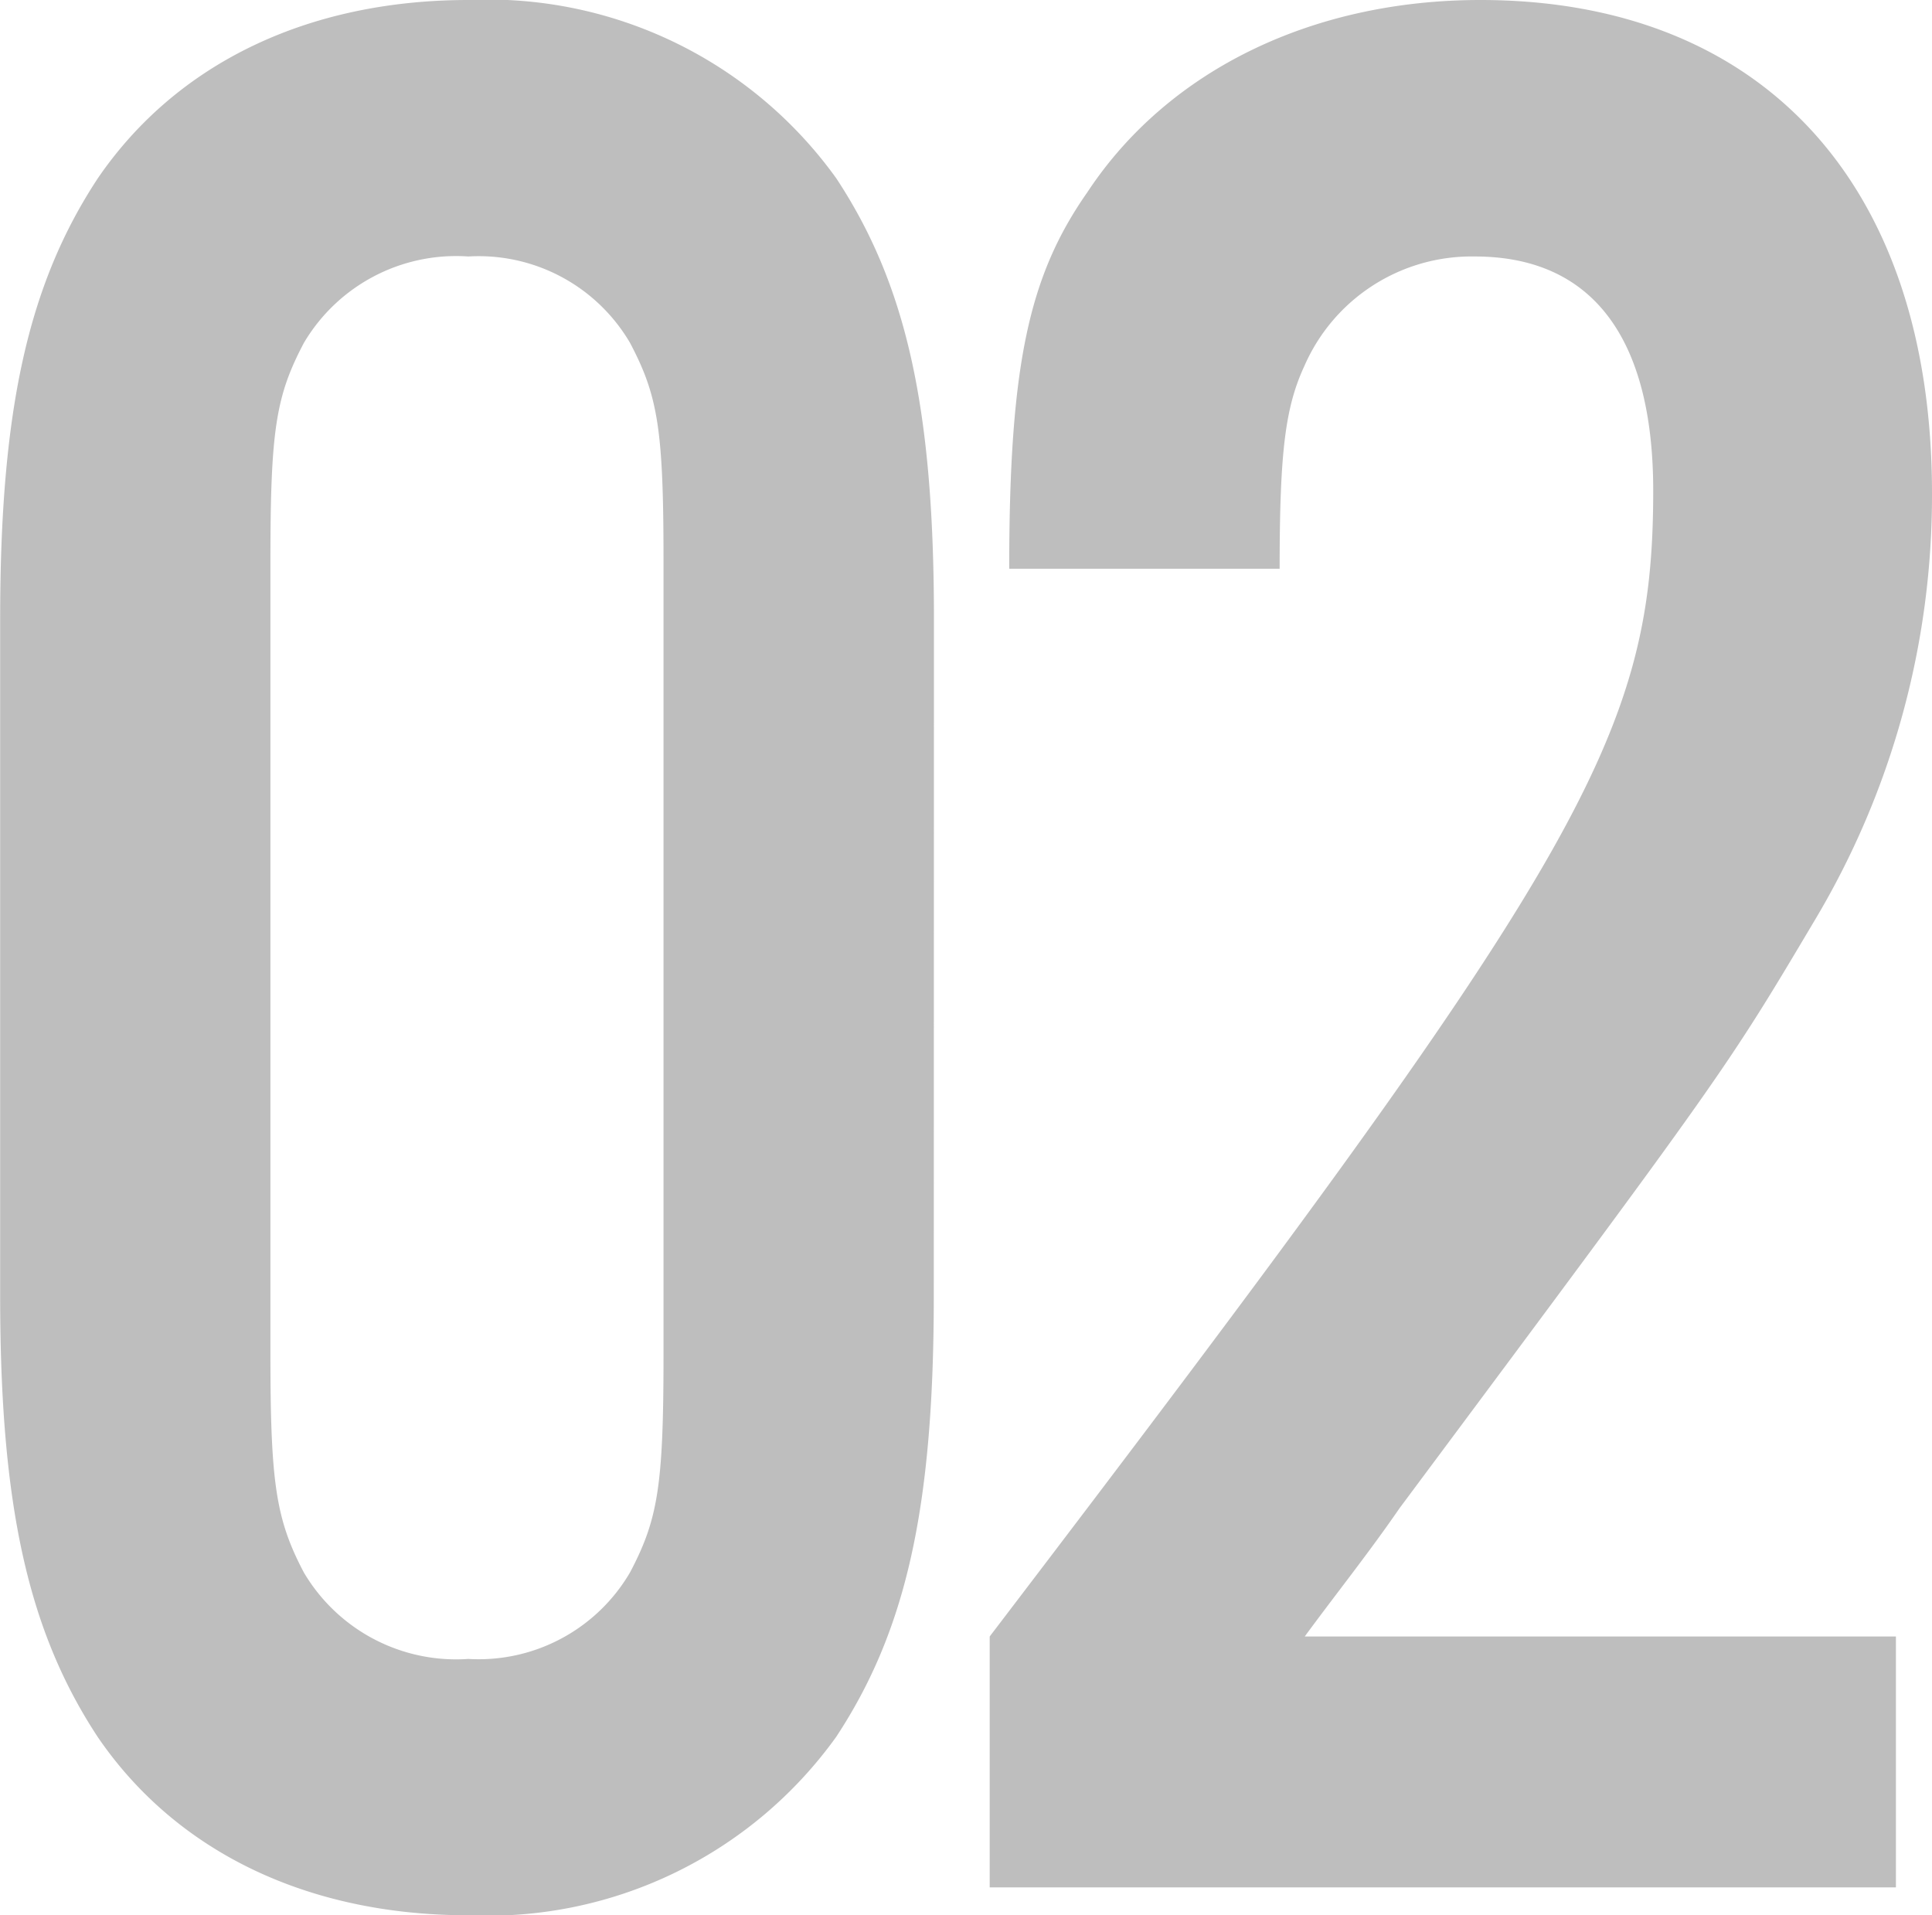
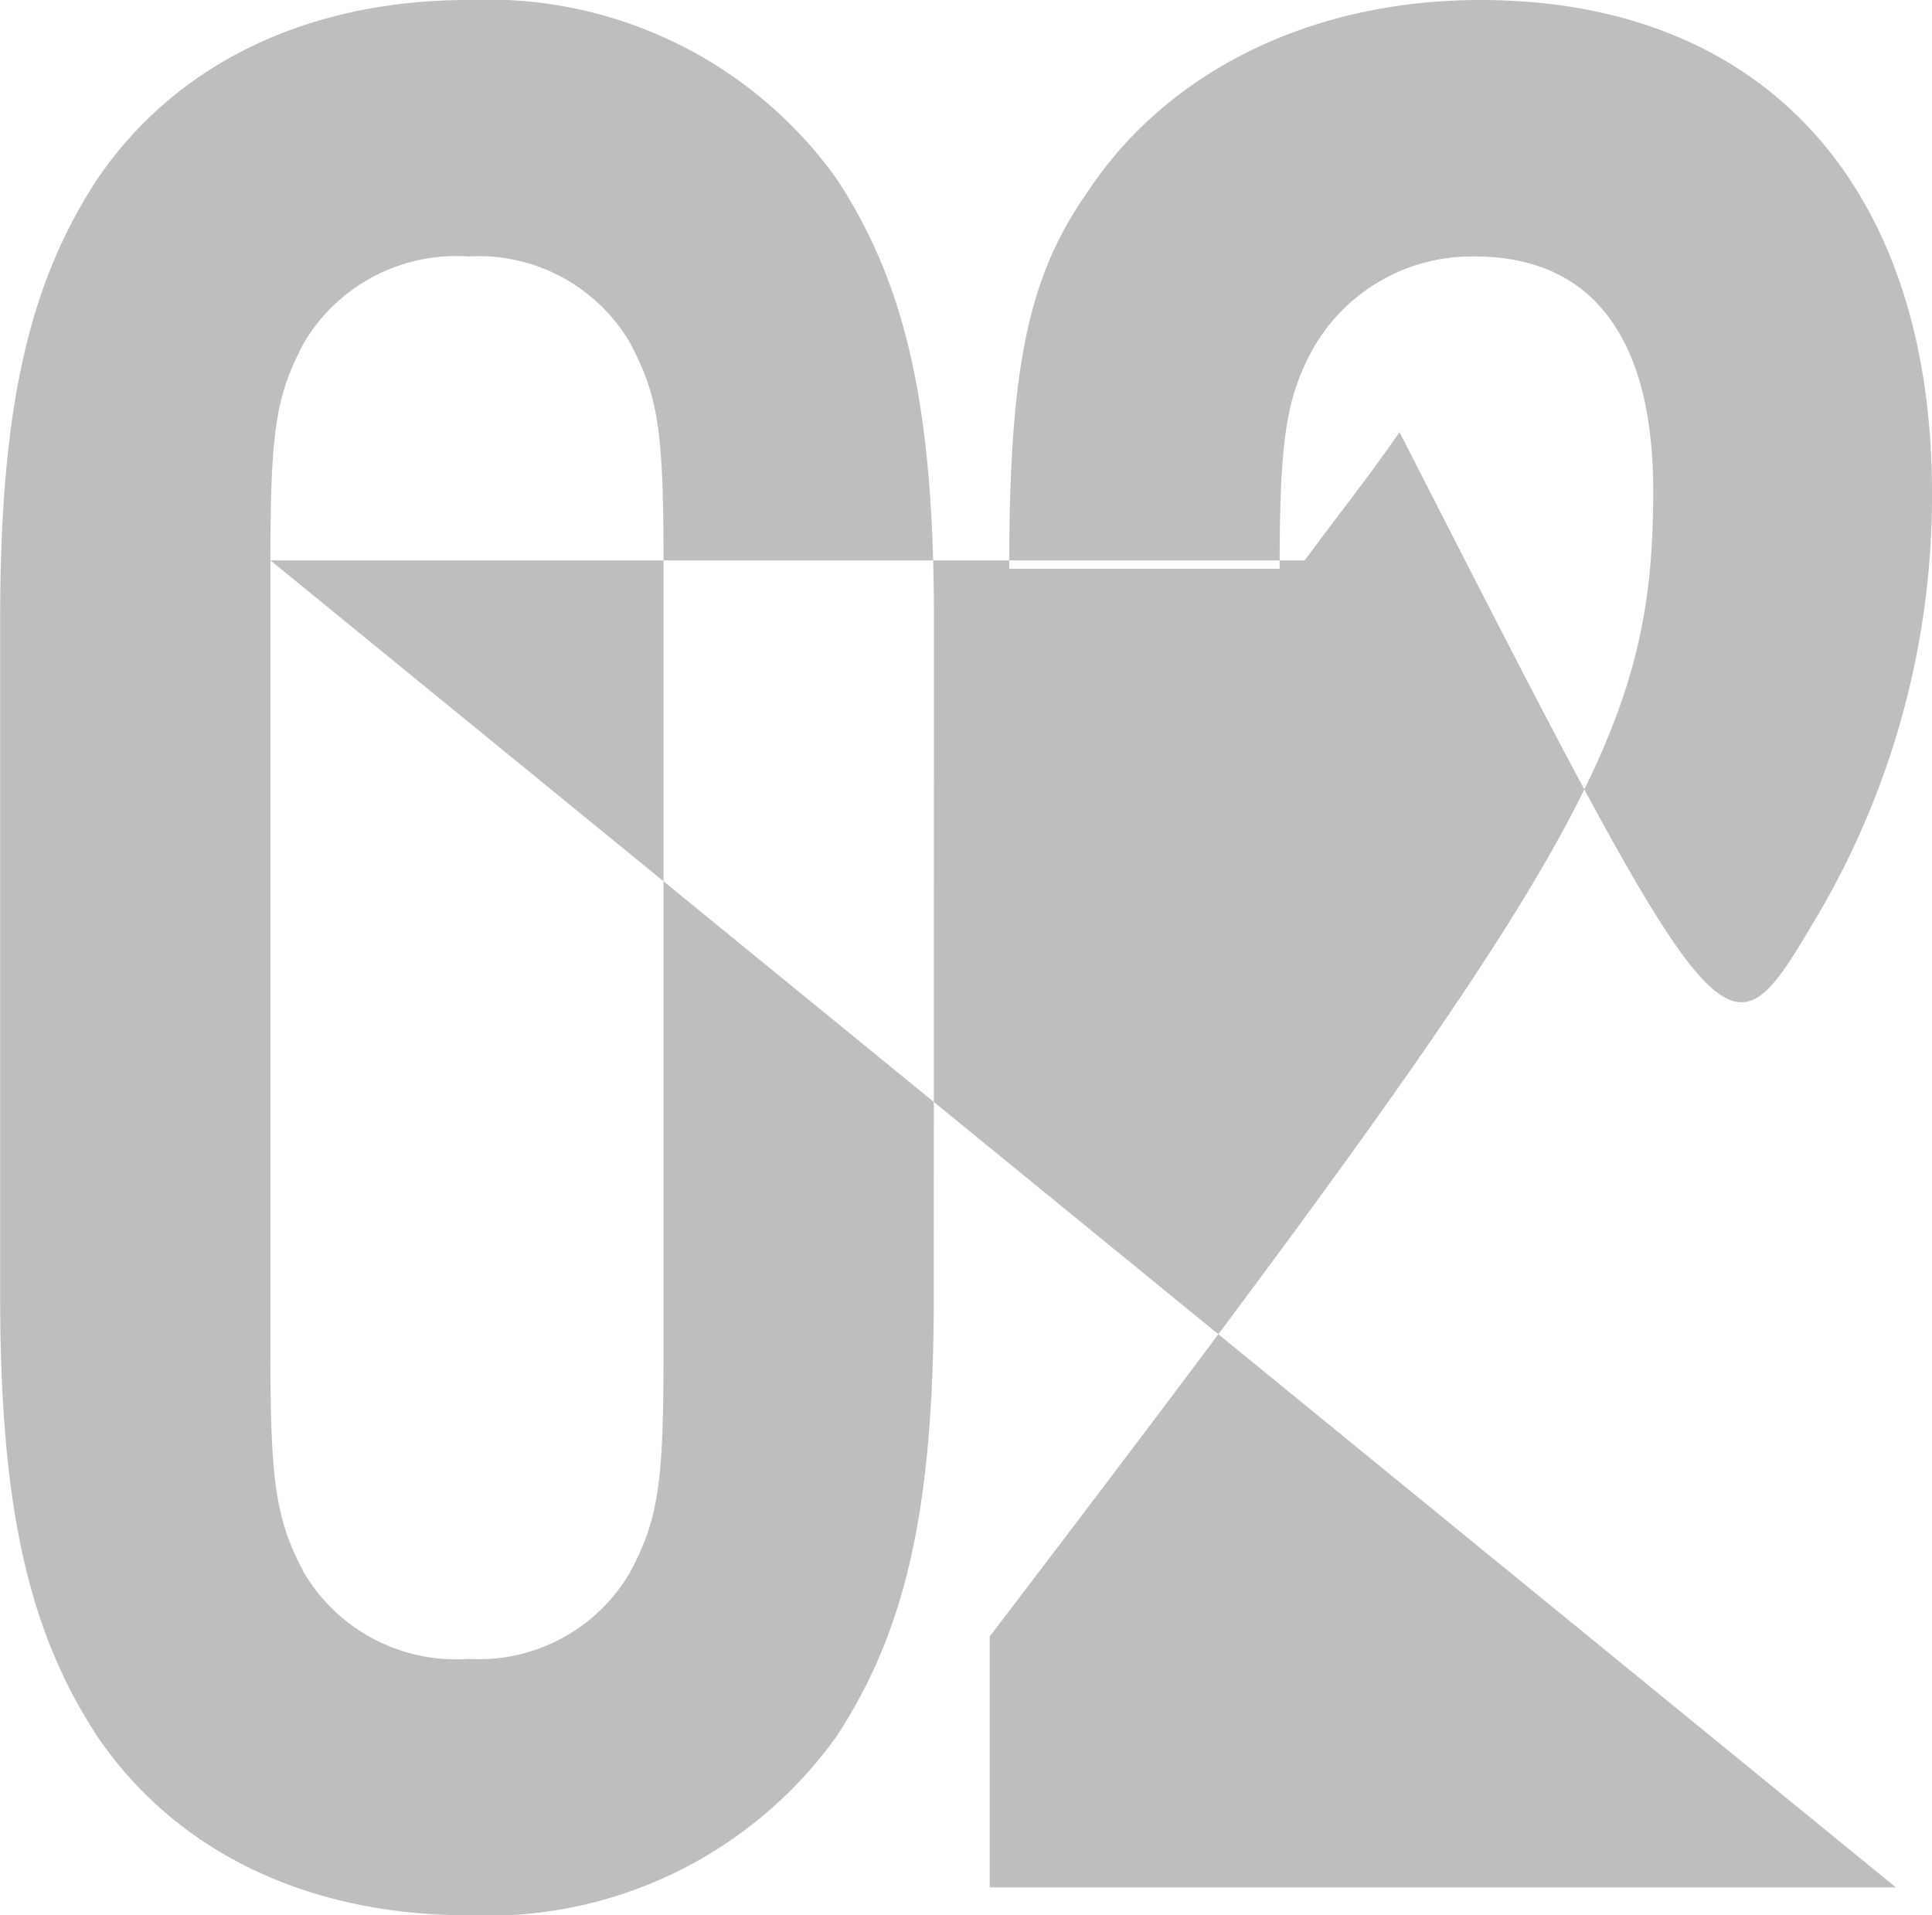
<svg xmlns="http://www.w3.org/2000/svg" width="49.896" height="49.464" viewBox="0 0 49.896 49.464">
-   <path id="パス_138590" data-name="パス 138590" d="M26.856-32.76c0-5.472-.72-8.64-2.52-11.376a11.077,11.077,0,0,0-9.5-4.608c-4.176,0-7.56,1.656-9.576,4.608-1.8,2.736-2.52,5.976-2.52,11.376v17.5c0,5.4.72,8.64,2.52,11.376C7.272-.936,10.656.72,14.832.72a11.077,11.077,0,0,0,9.5-4.608c1.8-2.736,2.52-5.9,2.52-11.376ZM9.72-34.272c0-3.384.144-4.248.864-5.616a4.568,4.568,0,0,1,4.248-2.232,4.528,4.528,0,0,1,4.176,2.232c.72,1.368.864,2.232.864,5.616v20.52c0,3.384-.144,4.248-.864,5.616A4.528,4.528,0,0,1,14.832-5.9a4.568,4.568,0,0,1-4.248-2.232c-.72-1.368-.864-2.3-.864-5.616ZM51.7-6.48H36.432c.792-1.08,1.656-2.16,2.448-3.312C47.3-21.1,47.3-21.1,49.608-24.984A21.385,21.385,0,0,0,52.632-36c0-7.992-4.392-12.744-11.664-12.744-4.32,0-8.064,1.8-10.152,4.968-1.512,2.16-2.016,4.464-2.016,9.72h6.984c0-3.024.144-4.176.648-5.256a4.71,4.71,0,0,1,4.392-2.808c3.024,0,4.608,2.088,4.608,6.048,0,6.408-1.872,9.576-17.136,29.592V0H51.7Z" transform="translate(-2.736 48.744)" fill="#bebebe" />
+   <path id="パス_138590" data-name="パス 138590" d="M26.856-32.76c0-5.472-.72-8.64-2.52-11.376a11.077,11.077,0,0,0-9.5-4.608c-4.176,0-7.56,1.656-9.576,4.608-1.8,2.736-2.52,5.976-2.52,11.376v17.5c0,5.4.72,8.64,2.52,11.376C7.272-.936,10.656.72,14.832.72a11.077,11.077,0,0,0,9.5-4.608c1.8-2.736,2.52-5.9,2.52-11.376ZM9.72-34.272c0-3.384.144-4.248.864-5.616a4.568,4.568,0,0,1,4.248-2.232,4.528,4.528,0,0,1,4.176,2.232c.72,1.368.864,2.232.864,5.616v20.52c0,3.384-.144,4.248-.864,5.616A4.528,4.528,0,0,1,14.832-5.9a4.568,4.568,0,0,1-4.248-2.232c-.72-1.368-.864-2.3-.864-5.616ZH36.432c.792-1.08,1.656-2.16,2.448-3.312C47.3-21.1,47.3-21.1,49.608-24.984A21.385,21.385,0,0,0,52.632-36c0-7.992-4.392-12.744-11.664-12.744-4.32,0-8.064,1.8-10.152,4.968-1.512,2.16-2.016,4.464-2.016,9.72h6.984c0-3.024.144-4.176.648-5.256a4.71,4.71,0,0,1,4.392-2.808c3.024,0,4.608,2.088,4.608,6.048,0,6.408-1.872,9.576-17.136,29.592V0H51.7Z" transform="translate(-2.736 48.744)" fill="#bebebe" />
</svg>